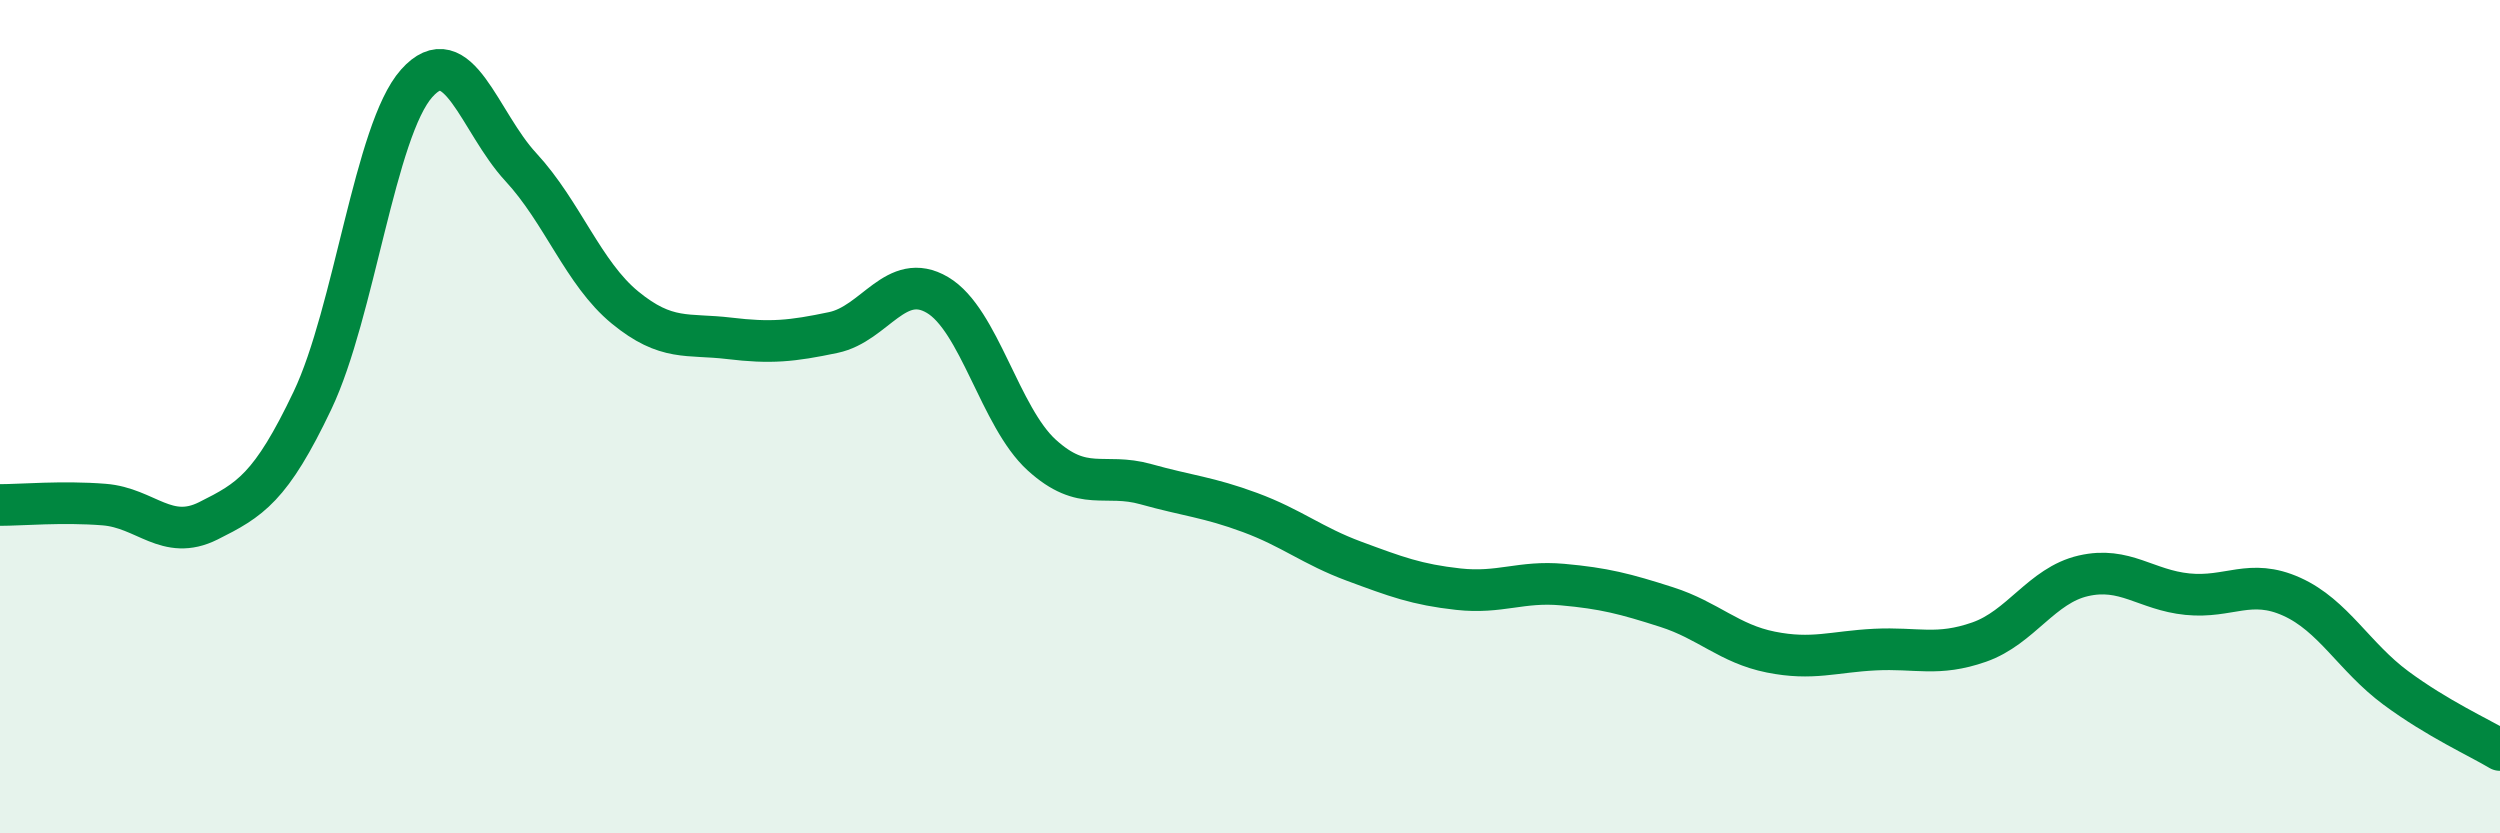
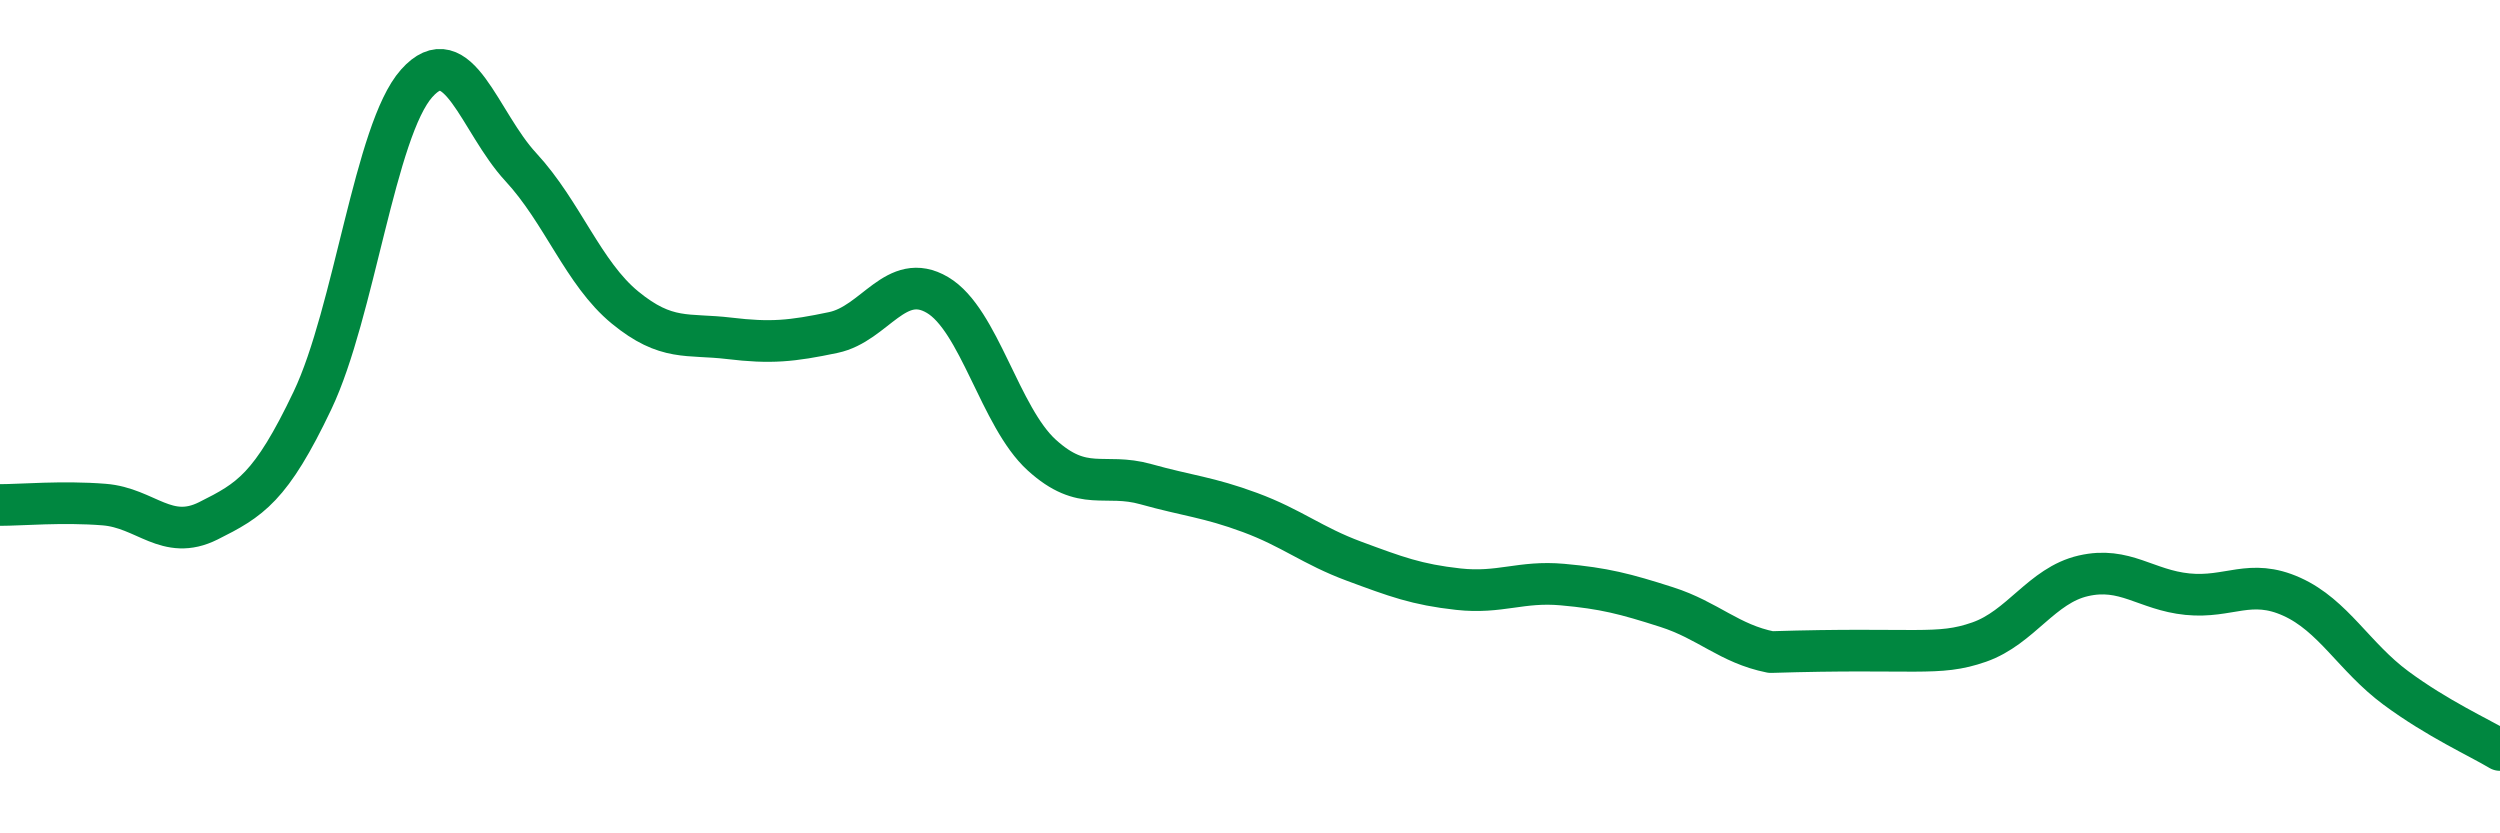
<svg xmlns="http://www.w3.org/2000/svg" width="60" height="20" viewBox="0 0 60 20">
-   <path d="M 0,12.12 C 0.5,12.12 1.5,12.03 2.5,12.11 C 3.5,12.19 4,13 5,12.5 C 6,12 6.5,11.71 7.5,9.61 C 8.5,7.51 9,3.12 10,2 C 11,0.88 11.5,2.93 12.5,4.01 C 13.5,5.09 14,6.56 15,7.38 C 16,8.2 16.5,8 17.5,8.12 C 18.5,8.24 19,8.19 20,7.98 C 21,7.77 21.5,6.49 22.5,7.08 C 23.5,7.67 24,10.01 25,10.92 C 26,11.83 26.5,11.34 27.5,11.62 C 28.5,11.9 29,11.93 30,12.3 C 31,12.67 31.5,13.1 32.5,13.47 C 33.5,13.84 34,14.03 35,14.14 C 36,14.25 36.5,13.94 37.5,14.03 C 38.5,14.12 39,14.25 40,14.57 C 41,14.89 41.5,15.45 42.5,15.65 C 43.5,15.85 44,15.64 45,15.59 C 46,15.54 46.5,15.76 47.5,15.41 C 48.5,15.06 49,14.05 50,13.82 C 51,13.59 51.5,14.16 52.5,14.26 C 53.5,14.36 54,13.87 55,14.32 C 56,14.77 56.5,15.77 57.5,16.51 C 58.5,17.25 59.5,17.7 60,18L60 20L0 20Z" fill="#008740" opacity="0.1" stroke-linecap="round" stroke-linejoin="round" />
-   <path d="M 0,12.12 C 0.5,12.12 1.5,12.03 2.5,12.11 C 3.5,12.19 4,13 5,12.5 C 6,12 6.5,11.71 7.5,9.61 C 8.5,7.51 9,3.12 10,2 C 11,0.88 11.5,2.93 12.5,4.01 C 13.5,5.09 14,6.56 15,7.38 C 16,8.2 16.5,8 17.5,8.12 C 18.5,8.24 19,8.19 20,7.98 C 21,7.77 21.5,6.49 22.5,7.08 C 23.5,7.67 24,10.01 25,10.92 C 26,11.83 26.5,11.34 27.5,11.62 C 28.5,11.9 29,11.93 30,12.3 C 31,12.67 31.5,13.1 32.5,13.47 C 33.5,13.84 34,14.03 35,14.14 C 36,14.25 36.5,13.94 37.5,14.03 C 38.5,14.12 39,14.25 40,14.57 C 41,14.89 41.5,15.45 42.5,15.65 C 43.5,15.85 44,15.64 45,15.59 C 46,15.54 46.5,15.76 47.5,15.41 C 48.5,15.06 49,14.05 50,13.82 C 51,13.59 51.5,14.16 52.5,14.26 C 53.5,14.36 54,13.87 55,14.32 C 56,14.77 56.5,15.77 57.5,16.51 C 58.5,17.25 59.5,17.7 60,18" stroke="#008740" stroke-width="1" fill="none" stroke-linecap="round" stroke-linejoin="round" />
+   <path d="M 0,12.12 C 0.5,12.12 1.5,12.03 2.5,12.11 C 3.5,12.19 4,13 5,12.5 C 6,12 6.5,11.71 7.5,9.61 C 8.5,7.51 9,3.12 10,2 C 11,0.88 11.5,2.93 12.5,4.01 C 13.5,5.09 14,6.56 15,7.38 C 16,8.2 16.5,8 17.5,8.12 C 18.5,8.24 19,8.19 20,7.98 C 21,7.77 21.5,6.49 22.5,7.08 C 23.5,7.67 24,10.01 25,10.92 C 26,11.83 26.5,11.34 27.5,11.62 C 28.5,11.9 29,11.93 30,12.3 C 31,12.67 31.5,13.1 32.5,13.47 C 33.5,13.84 34,14.03 35,14.14 C 36,14.25 36.5,13.94 37.5,14.03 C 38.5,14.12 39,14.25 40,14.57 C 41,14.89 41.5,15.45 42.5,15.65 C 46,15.54 46.5,15.76 47.5,15.41 C 48.5,15.06 49,14.05 50,13.82 C 51,13.59 51.5,14.16 52.5,14.26 C 53.5,14.36 54,13.87 55,14.32 C 56,14.77 56.5,15.77 57.5,16.51 C 58.5,17.25 59.5,17.7 60,18" stroke="#008740" stroke-width="1" fill="none" stroke-linecap="round" stroke-linejoin="round" />
</svg>